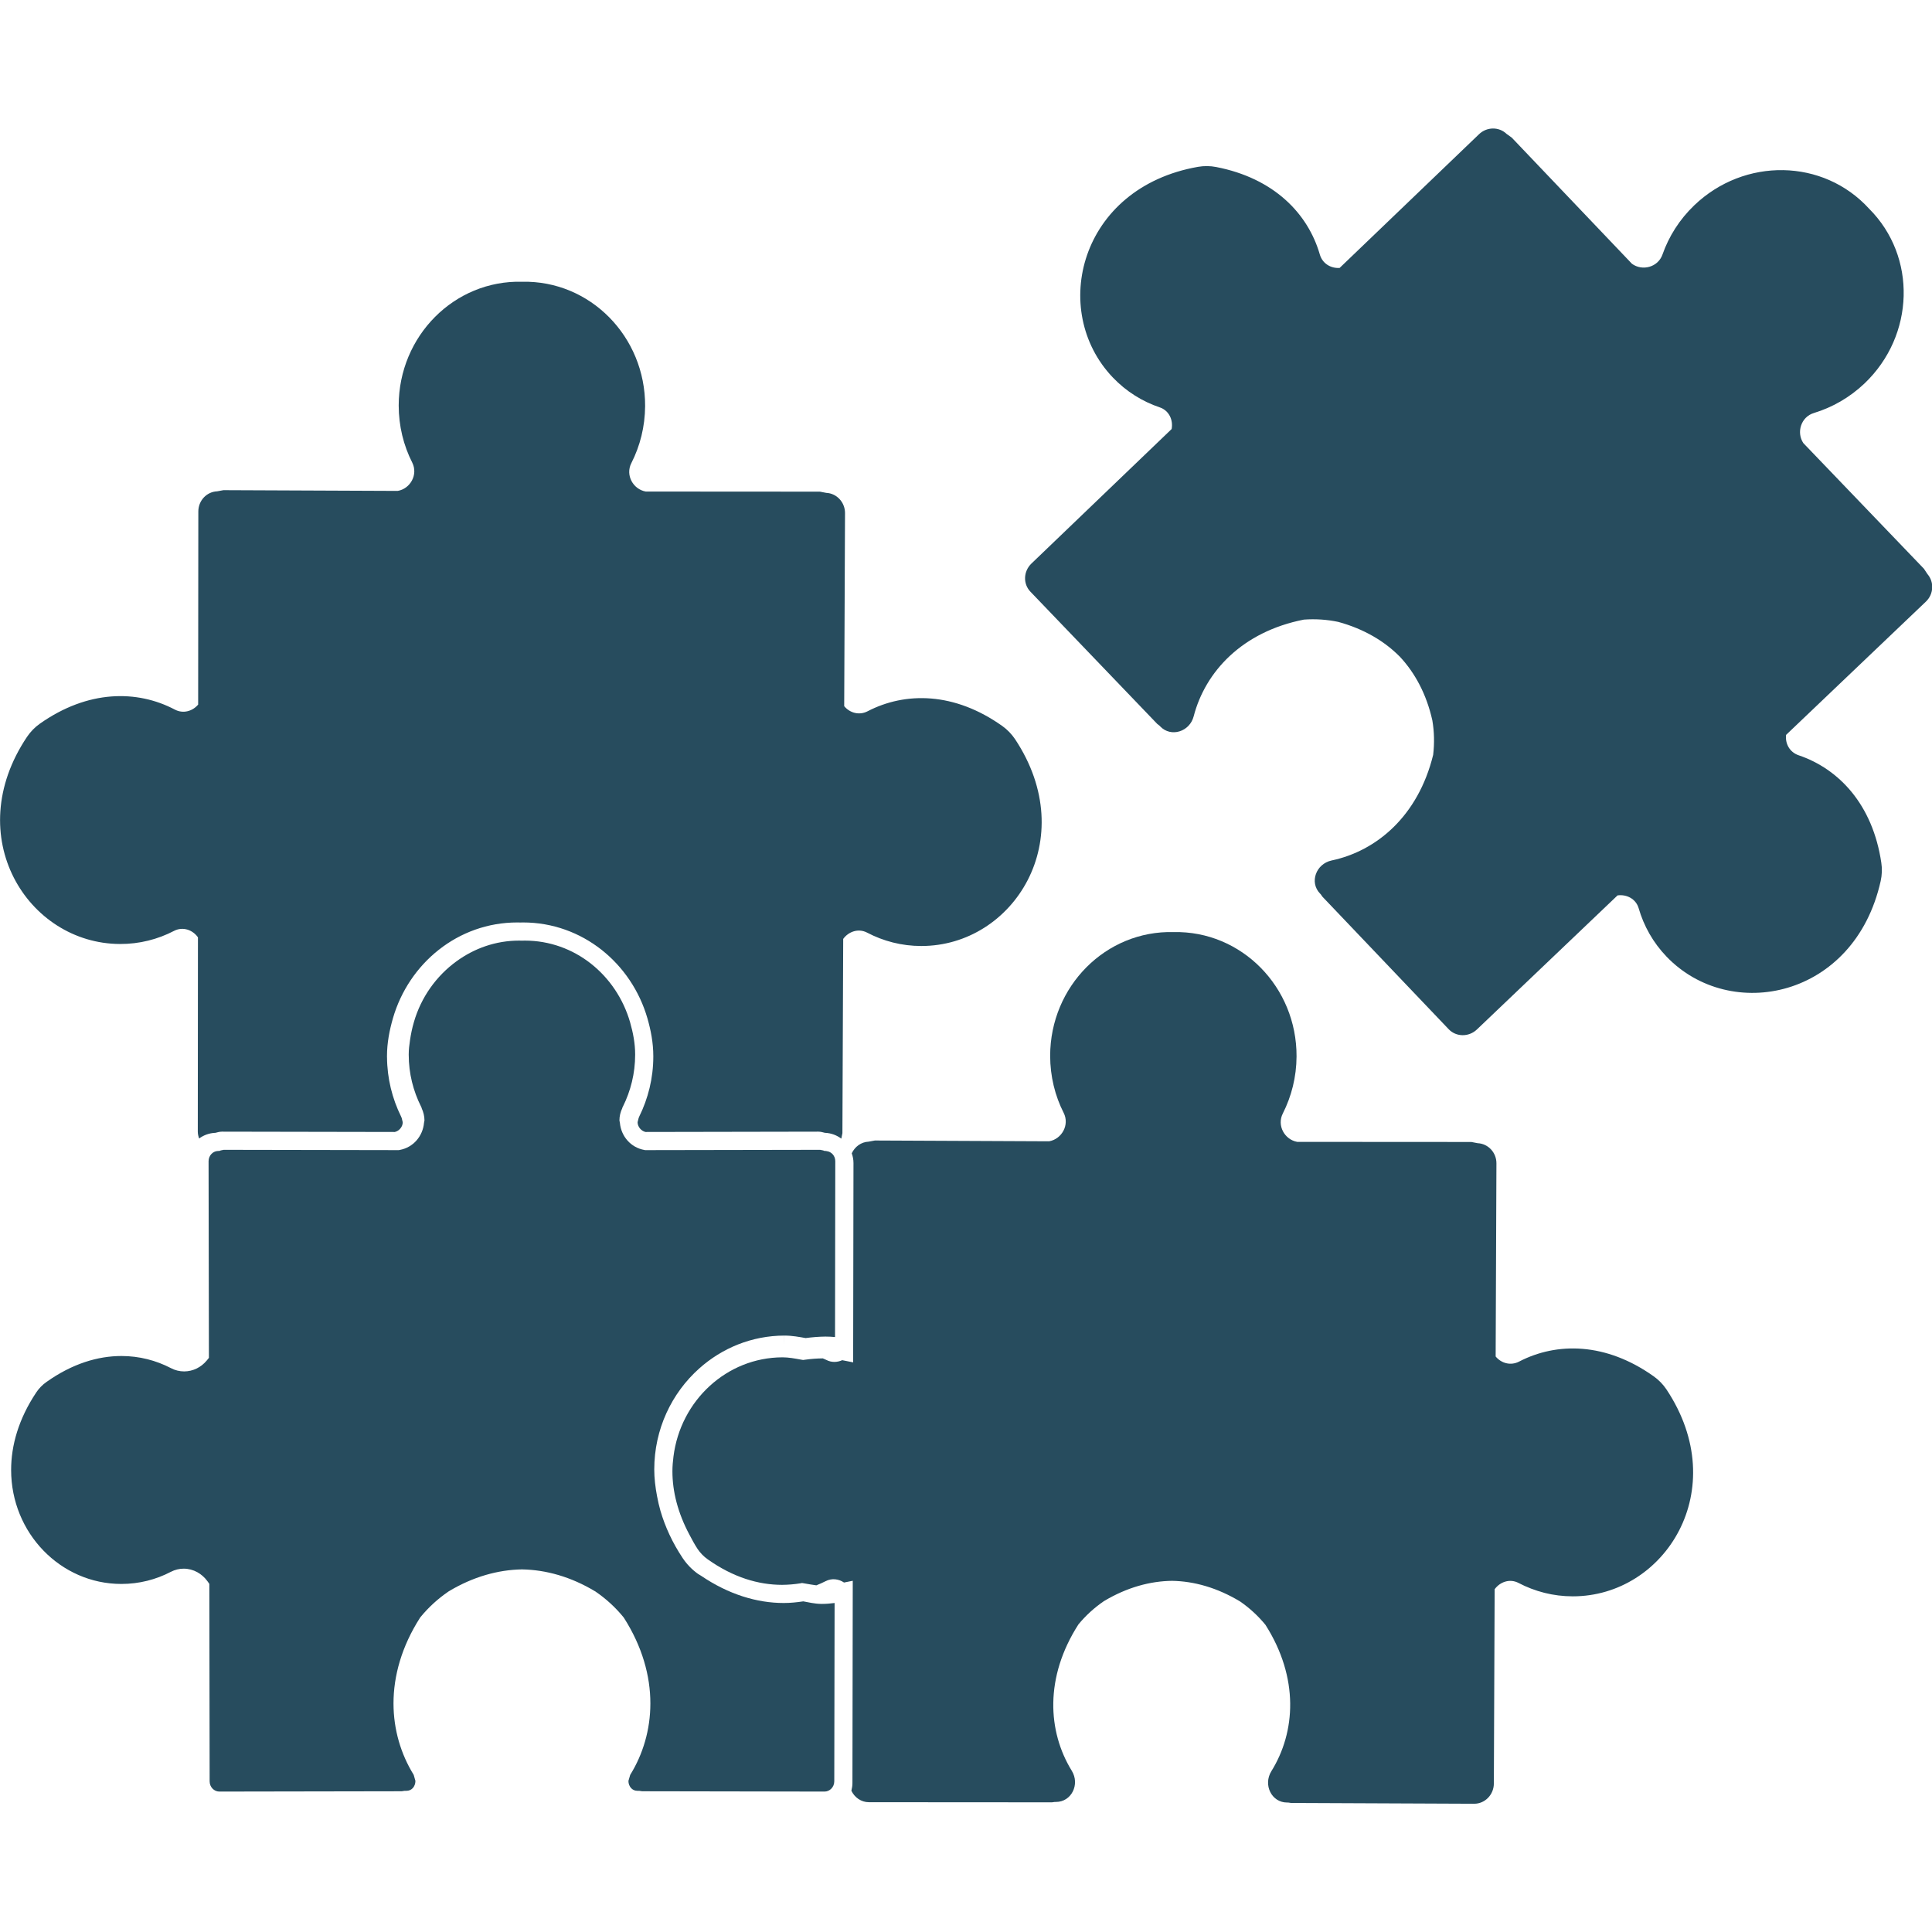
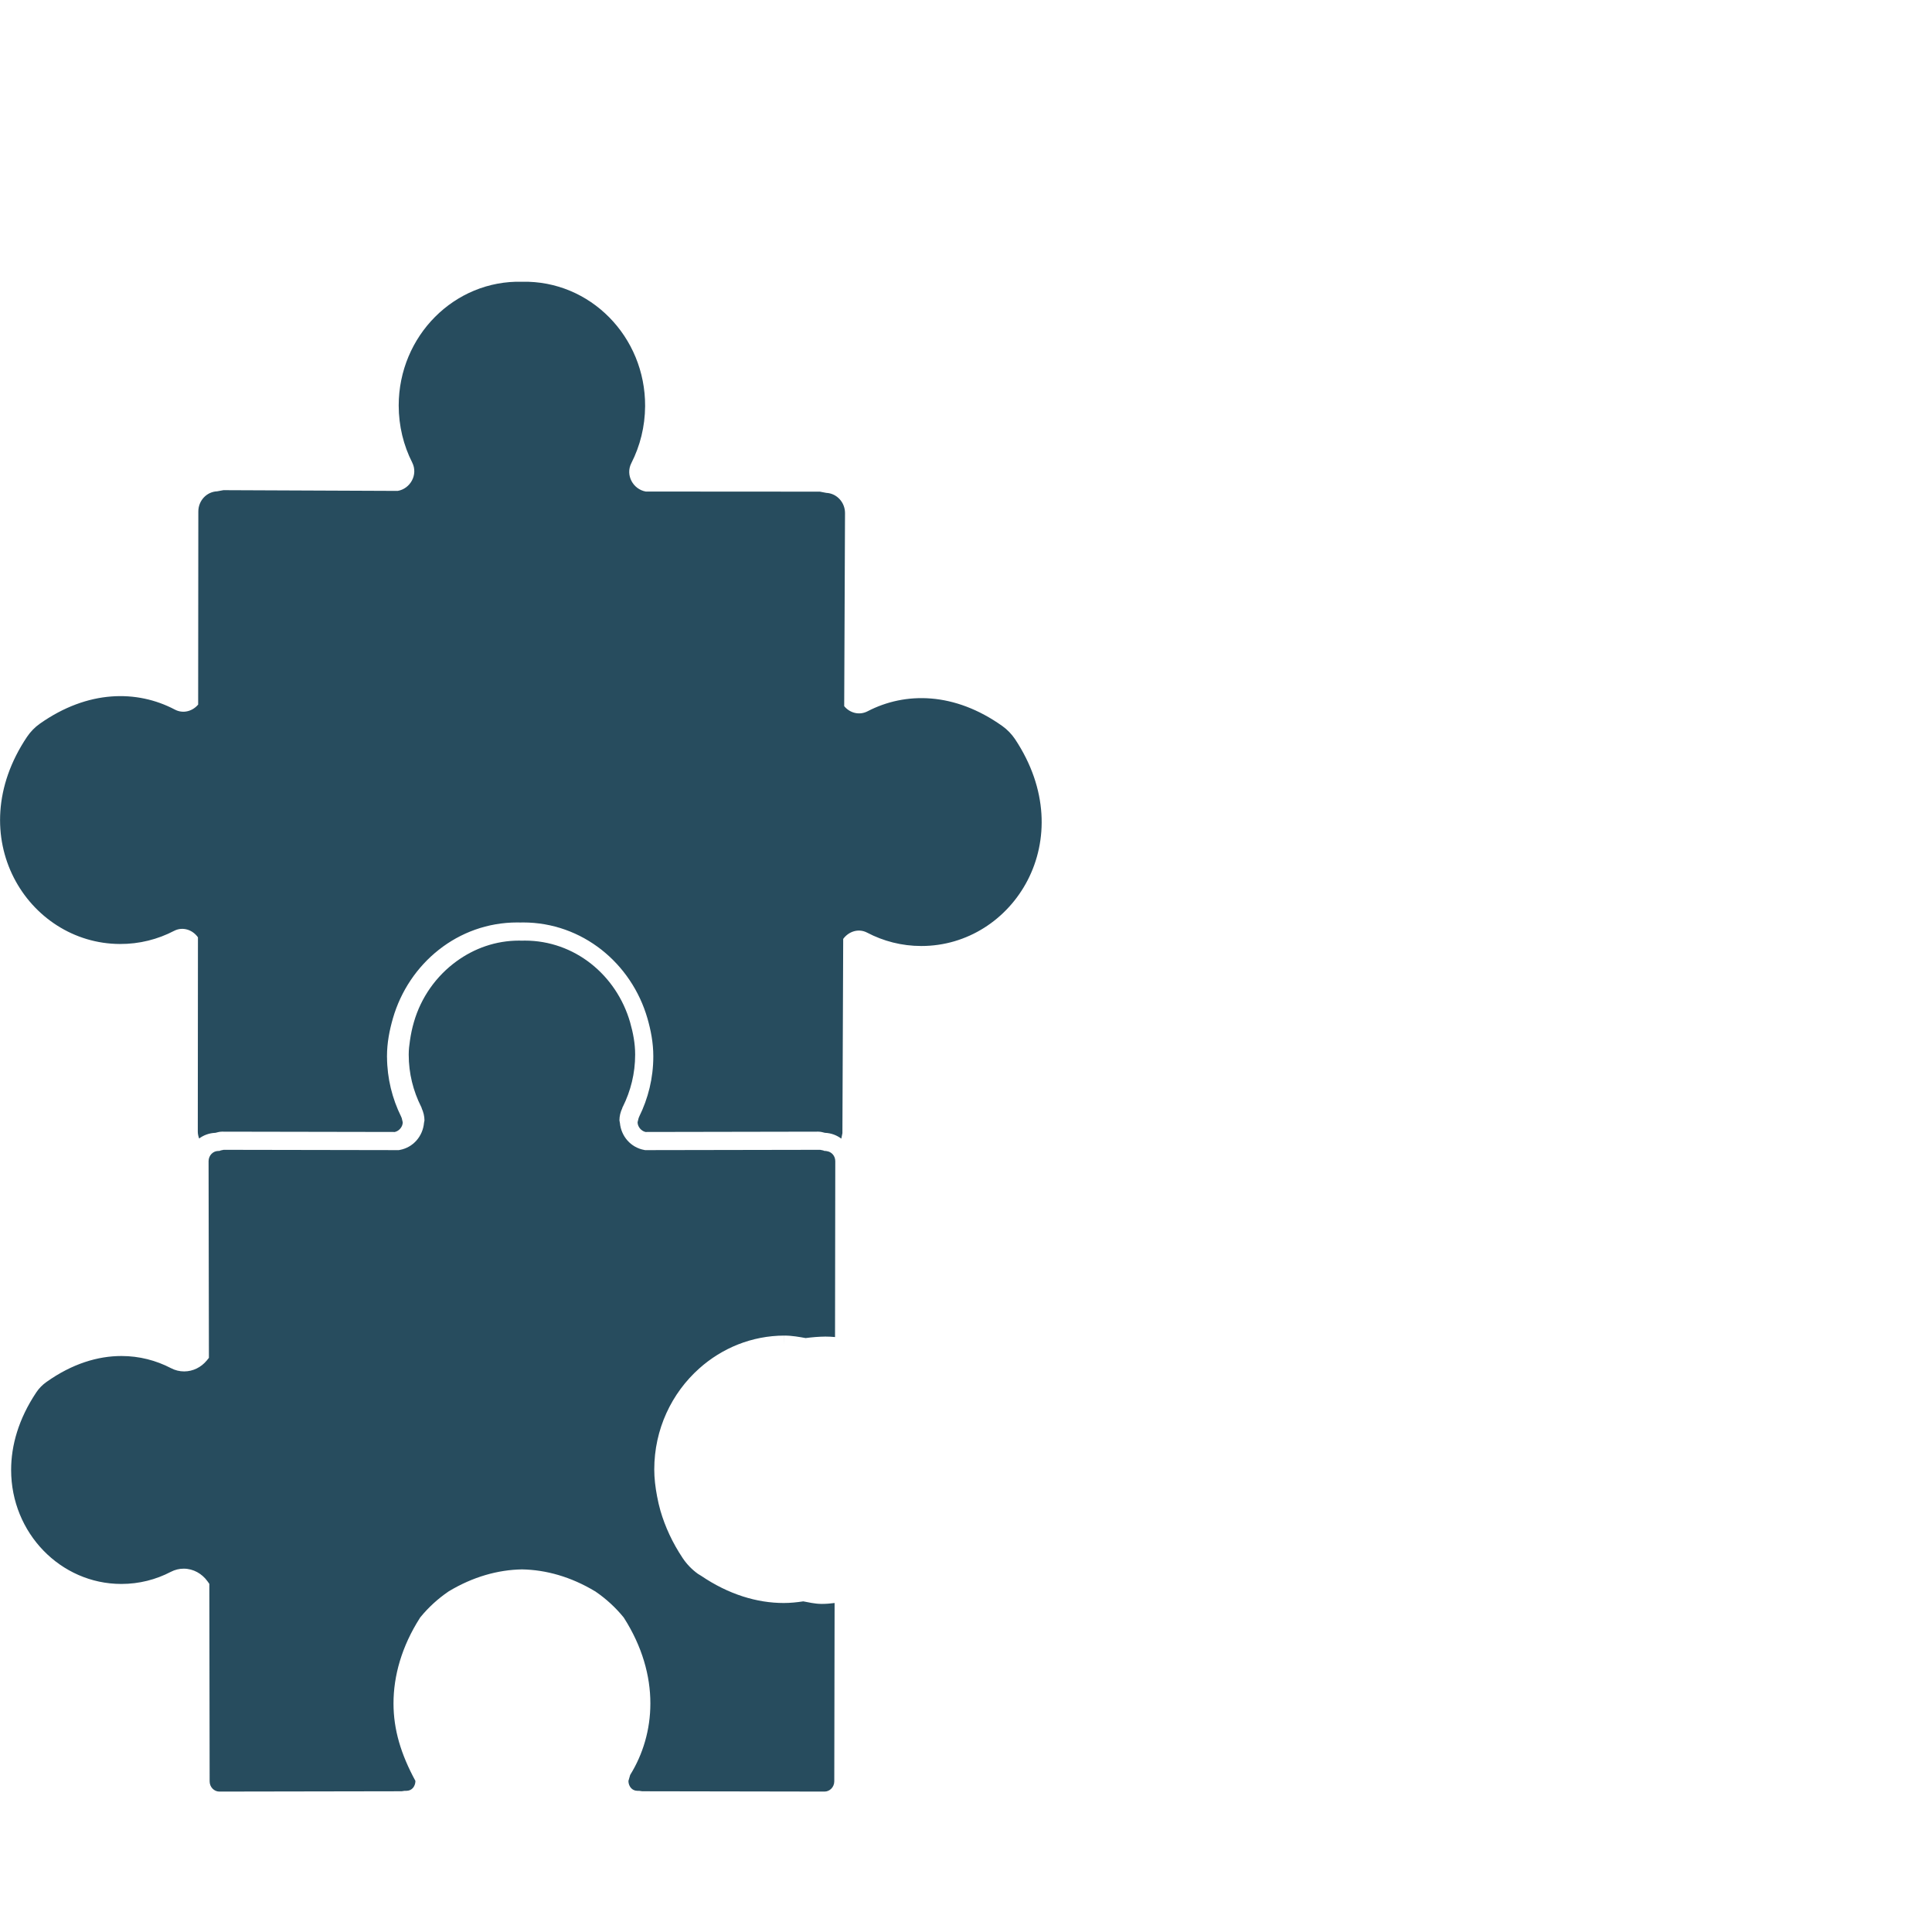
<svg xmlns="http://www.w3.org/2000/svg" width="100%" height="100%" viewBox="0 0 1122 1122" version="1.1" xml:space="preserve" style="fill-rule:evenodd;clip-rule:evenodd;stroke-linejoin:round;stroke-miterlimit:2;">
  <g>
    <g transform="matrix(1.721,0,0,1.721,-447.424,-349.335)">
-       <path d="M910.398,396.712L909.203,394.908L868.513,352.511C866.11,348.921 867.689,343.671 872.079,342.347C878.252,340.472 884.118,337.153 889.162,332.368C906.127,316.185 906.883,289.557 890.685,273.395C875.247,256.468 848.635,256.039 831.695,272.272C826.688,277.073 823.11,282.789 820.975,288.88C819.447,293.2 814.138,294.542 810.668,291.987L770.121,249.429L768.363,248.162C765.809,245.714 761.71,245.732 759.058,248.287L712.031,293.397C709.114,293.591 706.242,291.969 705.348,288.859C701.352,275.04 689.854,263.108 670.36,259.339C668.362,258.946 666.236,258.928 664.218,259.286C624.294,266.307 614.014,307.812 635.47,330.332C640.013,335.099 645.475,338.474 651.341,340.454C654.504,341.527 655.909,344.741 655.342,347.762L608.045,393.14C605.296,395.769 605.158,400.033 607.702,402.66L650.473,447.254L651.234,447.844L651.489,448.112C655.117,451.915 661.459,449.898 662.787,444.681C666.707,429.612 679.165,416.163 699.962,412.069C703.851,411.786 707.765,412.037 711.571,412.841C720.325,415.232 727.27,419.41 732.445,424.678C737.469,430.093 741.342,437.218 743.319,446.076C743.969,449.898 744.056,453.81 743.596,457.701C738.552,478.294 724.557,490.134 709.328,493.348C704.07,494.472 701.766,500.707 705.404,504.493L705.66,504.758L706.222,505.563L748.828,550.283C751.357,552.945 755.63,552.98 758.363,550.372L805.814,505.134C808.864,504.707 812.012,506.278 812.942,509.475C814.674,515.44 817.791,521.049 822.354,525.798C843.888,548.246 885.784,539.835 894.608,500.277C895.054,498.258 895.135,496.135 894.823,494.135C891.932,474.487 880.521,462.451 866.918,457.844C863.857,456.807 862.33,453.861 862.688,450.969L909.852,406.014C912.514,403.48 912.708,399.392 910.398,396.712Z" style="fill:rgb(39,76,94);fill-rule:nonzero;" />
-     </g>
+       </g>
    <g transform="matrix(1.721,0,0,1.721,-447.424,-349.335)">
-       <path d="M694.306,811.241L694.663,811.241L695.639,811.384L757.402,811.652C761.081,811.67 764.056,808.599 764.076,804.83L764.342,739.268C766.146,736.789 769.441,735.588 772.405,737.144C777.898,740.018 784.106,741.661 790.688,741.661C821.793,741.7 844.762,705.657 822.34,671.87C821.205,670.174 819.724,668.633 818.067,667.458C801.89,655.937 785.333,655.83 772.573,662.455C769.697,663.939 766.529,662.974 764.684,660.726L764.944,595.574C764.971,591.913 762.154,588.913 758.624,588.752L756.482,588.341L697.719,588.306C693.478,587.554 690.774,582.787 692.875,578.696C695.782,572.947 697.463,566.412 697.494,559.48C697.596,536.031 678.919,517.032 656.037,517.513C633.129,516.905 614.376,535.816 614.351,559.268C614.366,566.213 615.98,572.751 618.914,578.518C620.974,582.607 618.244,587.375 613.993,588.111L555.208,587.843L553.087,588.233C550.563,588.341 548.443,589.931 547.4,592.163C547.758,593.18 547.983,594.289 547.983,595.434L547.871,662.706L544.187,661.975C542.515,662.706 540.604,662.831 538.78,661.868L537.641,661.367C535.658,661.385 533.619,661.527 531.514,661.832L530.978,661.903L530.44,661.813C528.116,661.385 526.046,661.009 524.052,661.009C505.203,661.045 489.597,675.598 487.236,694.512C487.027,696.138 486.884,697.782 486.884,699.479C486.884,706.265 488.703,713.517 492.623,720.856C493.465,722.445 494.309,724.053 495.366,725.66C496.276,727.017 497.471,728.251 498.795,729.176C507.452,735.305 515.948,737.77 523.859,737.786C525.975,737.77 528.049,737.592 530.083,737.269L530.62,737.162L531.156,737.252C532.873,737.535 534.212,737.804 535.454,737.949C536.496,737.519 537.549,737.091 538.561,736.554C540.702,735.448 543.011,735.806 544.794,737.001L547.738,736.411L547.63,804.705C547.63,805.579 547.477,806.437 547.278,807.26C548.356,809.526 550.563,811.133 553.19,811.133L614.969,811.172L615.914,811.044L616.287,811.044C621.551,811.061 624.474,805.099 621.637,800.508C613.487,787.258 612.435,768.969 623.896,751.128C626.385,748.107 629.271,745.484 632.485,743.286C640.273,738.624 648.106,736.518 655.495,736.432C662.874,736.554 670.683,738.716 678.449,743.396C681.643,745.609 684.53,748.251 687.009,751.288C698.383,769.181 697.208,787.47 688.985,800.686C686.16,805.257 689.047,811.241 694.306,811.241Z" style="fill:rgb(39,76,94);fill-rule:nonzero;" />
-     </g>
+       </g>
    <g transform="matrix(1.721,0,0,1.721,-447.424,-349.335)">
      <path d="M475.683,579.767L475.545,580.124L475.484,580.252L475.131,581.66C475.116,583.144 476.321,584.644 477.809,584.964L536.144,584.858C536.981,584.858 537.682,585.091 538.413,585.269L538.413,585.252C540.461,585.342 542.337,586.057 543.875,587.217L544.248,585.377L544.514,519.817C546.322,517.334 549.619,516.156 552.577,517.692C558.06,520.566 564.264,522.208 570.855,522.208C601.975,522.245 624.933,486.204 602.511,452.415C601.366,450.719 599.899,449.183 598.244,448.005C582.071,436.484 565.5,436.377 552.735,443.005C549.874,444.484 546.69,443.521 544.851,441.271L545.127,376.122C545.131,372.463 542.321,369.458 538.791,369.3L536.654,368.891L477.891,368.853C473.639,368.104 470.936,363.332 473.031,359.246C475.964,353.492 477.629,346.957 477.671,340.025C477.778,316.563 459.101,297.577 436.199,298.058C413.306,297.454 394.548,316.364 394.518,339.813C394.527,346.76 396.157,353.298 399.08,359.067C401.14,363.152 398.421,367.925 394.175,368.638L335.385,368.388L333.259,368.778C329.723,368.924 326.903,371.906 326.903,375.588L326.846,440.736C324.976,442.967 321.803,443.933 318.952,442.415C306.223,435.734 289.646,435.751 273.417,447.2C271.756,448.363 270.275,449.898 269.12,451.595C246.519,485.259 269.324,521.406 300.434,521.529C307.021,521.565 313.239,519.958 318.727,517.099C321.706,515.566 325.007,516.78 326.775,519.281L326.724,584.841C326.724,585.661 326.913,586.43 327.173,587.163C328.701,586.036 330.562,585.342 332.601,585.252L332.601,585.269C333.321,585.091 334.037,584.858 334.874,584.858L393.214,584.964C394.696,584.644 395.907,583.144 395.876,581.681L395.534,580.252L395.468,580.092L395.391,579.931L395.314,579.733C392.345,573.714 390.623,566.926 390.577,559.73L390.567,559.73L390.567,559.391C390.567,554.838 391.425,550.607 392.56,546.639C397.92,528.049 414.528,514.263 434.538,514.263L435.595,514.281L436.485,514.263C456.475,514.263 473.097,528.049 478.458,546.639C479.592,550.607 480.435,554.838 480.435,559.409L480.435,559.498C480.435,566.803 478.688,573.679 475.683,579.767Z" style="fill:rgb(39,76,94);fill-rule:nonzero;" />
    </g>
    <g transform="matrix(1.721,0,0,1.721,-447.424,-349.335)">
-       <path d="M495.943,664.76C503.624,657.902 513.64,653.704 524.641,653.672L524.657,656.957L524.657,653.672C527.324,653.672 529.669,654.134 531.835,654.51C534.054,654.223 536.266,654.029 538.479,654.011C539.567,654.011 540.66,654.062 541.759,654.167L541.841,594.841C541.841,592.966 540.507,591.611 538.943,591.433L538.724,591.377L538.218,591.358L537.733,591.183L536.747,590.985L477.686,591.09L477.4,591.037C472.781,590.198 469.597,586.393 469.168,581.948L469.004,581.057C469.004,579.662 469.336,578.233 469.996,576.859L469.965,576.859L470.098,576.519L470.174,576.412C472.796,571.123 474.309,565.214 474.309,558.89L474.309,558.801C474.309,555.088 473.618,551.498 472.592,547.907C467.972,531.978 453.874,520.387 437.083,520.387L436.225,520.405L436.035,520.405L435.141,520.387C427.241,520.387 419.99,523.014 413.991,527.39C407.23,532.319 402.075,539.462 399.643,547.907C399.044,549.942 398.625,551.997 398.324,554.069C398.089,555.622 397.9,557.176 397.9,558.765L397.9,558.89C397.9,565.214 399.423,571.123 402.06,576.392L402.141,576.537L402.197,576.698L402.279,576.894L402.254,576.91C402.872,578.249 403.214,579.68 403.214,581.072L403.061,581.877C402.662,586.358 399.464,590.198 394.829,591.037L394.548,591.09L335.487,590.985L335.007,591.075L334.491,591.183L334.011,591.358L333.495,591.377C331.834,591.448 330.377,592.879 330.362,594.826L330.475,661.188L329.703,662.136C327.853,664.349 325.129,665.762 322.12,665.762C320.618,665.762 319.059,665.404 317.654,664.652C312.626,662.047 306.989,660.564 300.97,660.564C293.024,660.564 284.368,663.135 275.646,669.333C274.327,670.264 273.105,671.492 272.216,672.852C266.243,681.799 263.734,690.746 263.734,699.017C263.734,720.303 280.433,737.448 300.868,737.481L300.934,737.481C306.938,737.481 312.6,736.018 317.628,733.393C319.003,732.681 320.5,732.323 321.957,732.323C325.252,732.323 328.165,734.038 329.979,736.554L330.618,737.448L330.72,804.079C330.72,806.06 332.258,807.544 333.99,807.544L395.519,807.438L396.495,807.293L397.103,807.293C398.089,807.275 398.723,806.935 399.285,806.365C399.821,805.758 400.164,804.884 400.164,803.954L399.581,801.902C395.268,794.935 392.765,786.648 392.765,777.791C392.765,768.488 395.534,758.555 401.702,748.91L401.819,748.734L401.937,748.593C404.63,745.323 407.767,742.466 411.237,740.09L411.318,740.036L411.39,739.982C419.643,735.018 428.074,732.714 436.061,732.571L436.163,732.571C444.155,732.714 452.576,735.018 460.818,739.982L460.9,740.018L460.987,740.09C464.457,742.466 467.589,745.323 470.277,748.593L470.404,748.754L470.517,748.91C476.679,758.555 479.459,768.488 479.444,777.81C479.444,786.648 476.96,794.935 472.632,801.92L472.04,803.954C472.034,804.884 472.393,805.758 472.934,806.365C473.48,806.935 474.129,807.275 475.116,807.293L475.708,807.293L475.944,807.332L476.679,807.438L538.229,807.544C539.956,807.544 541.499,806.06 541.504,804.079L541.611,743.91C540.226,744.089 538.791,744.217 537.293,744.217L537.273,744.217C534.728,744.199 532.725,743.642 531.044,743.358C528.887,743.68 526.71,743.91 524.462,743.91C515.463,743.91 505.893,741.054 496.547,734.715L495.489,734.07C493.511,732.643 491.754,730.856 490.369,728.785C486.848,723.516 484.416,718.143 482.852,712.818C482.372,711.16 482.009,709.497 481.697,707.856C481.12,704.819 480.757,701.816 480.757,698.871C480.757,685.264 486.628,673.063 495.943,664.76Z" style="fill:rgb(39,76,94);fill-rule:nonzero;" />
+       <path d="M495.943,664.76C503.624,657.902 513.64,653.704 524.641,653.672L524.657,656.957L524.657,653.672C527.324,653.672 529.669,654.134 531.835,654.51C534.054,654.223 536.266,654.029 538.479,654.011C539.567,654.011 540.66,654.062 541.759,654.167L541.841,594.841C541.841,592.966 540.507,591.611 538.943,591.433L538.724,591.377L538.218,591.358L537.733,591.183L536.747,590.985L477.686,591.09L477.4,591.037C472.781,590.198 469.597,586.393 469.168,581.948L469.004,581.057C469.004,579.662 469.336,578.233 469.996,576.859L469.965,576.859L470.098,576.519L470.174,576.412C472.796,571.123 474.309,565.214 474.309,558.89L474.309,558.801C474.309,555.088 473.618,551.498 472.592,547.907C467.972,531.978 453.874,520.387 437.083,520.387L436.225,520.405L436.035,520.405L435.141,520.387C427.241,520.387 419.99,523.014 413.991,527.39C407.23,532.319 402.075,539.462 399.643,547.907C399.044,549.942 398.625,551.997 398.324,554.069C398.089,555.622 397.9,557.176 397.9,558.765L397.9,558.89C397.9,565.214 399.423,571.123 402.06,576.392L402.141,576.537L402.197,576.698L402.279,576.894L402.254,576.91C402.872,578.249 403.214,579.68 403.214,581.072L403.061,581.877C402.662,586.358 399.464,590.198 394.829,591.037L394.548,591.09L335.487,590.985L335.007,591.075L334.491,591.183L334.011,591.358L333.495,591.377C331.834,591.448 330.377,592.879 330.362,594.826L330.475,661.188L329.703,662.136C327.853,664.349 325.129,665.762 322.12,665.762C320.618,665.762 319.059,665.404 317.654,664.652C312.626,662.047 306.989,660.564 300.97,660.564C293.024,660.564 284.368,663.135 275.646,669.333C274.327,670.264 273.105,671.492 272.216,672.852C266.243,681.799 263.734,690.746 263.734,699.017C263.734,720.303 280.433,737.448 300.868,737.481L300.934,737.481C306.938,737.481 312.6,736.018 317.628,733.393C319.003,732.681 320.5,732.323 321.957,732.323C325.252,732.323 328.165,734.038 329.979,736.554L330.618,737.448L330.72,804.079C330.72,806.06 332.258,807.544 333.99,807.544L395.519,807.438L396.495,807.293L397.103,807.293C398.089,807.275 398.723,806.935 399.285,806.365C399.821,805.758 400.164,804.884 400.164,803.954C395.268,794.935 392.765,786.648 392.765,777.791C392.765,768.488 395.534,758.555 401.702,748.91L401.819,748.734L401.937,748.593C404.63,745.323 407.767,742.466 411.237,740.09L411.318,740.036L411.39,739.982C419.643,735.018 428.074,732.714 436.061,732.571L436.163,732.571C444.155,732.714 452.576,735.018 460.818,739.982L460.9,740.018L460.987,740.09C464.457,742.466 467.589,745.323 470.277,748.593L470.404,748.754L470.517,748.91C476.679,758.555 479.459,768.488 479.444,777.81C479.444,786.648 476.96,794.935 472.632,801.92L472.04,803.954C472.034,804.884 472.393,805.758 472.934,806.365C473.48,806.935 474.129,807.275 475.116,807.293L475.708,807.293L475.944,807.332L476.679,807.438L538.229,807.544C539.956,807.544 541.499,806.06 541.504,804.079L541.611,743.91C540.226,744.089 538.791,744.217 537.293,744.217L537.273,744.217C534.728,744.199 532.725,743.642 531.044,743.358C528.887,743.68 526.71,743.91 524.462,743.91C515.463,743.91 505.893,741.054 496.547,734.715L495.489,734.07C493.511,732.643 491.754,730.856 490.369,728.785C486.848,723.516 484.416,718.143 482.852,712.818C482.372,711.16 482.009,709.497 481.697,707.856C481.12,704.819 480.757,701.816 480.757,698.871C480.757,685.264 486.628,673.063 495.943,664.76Z" style="fill:rgb(39,76,94);fill-rule:nonzero;" />
    </g>
  </g>
</svg>